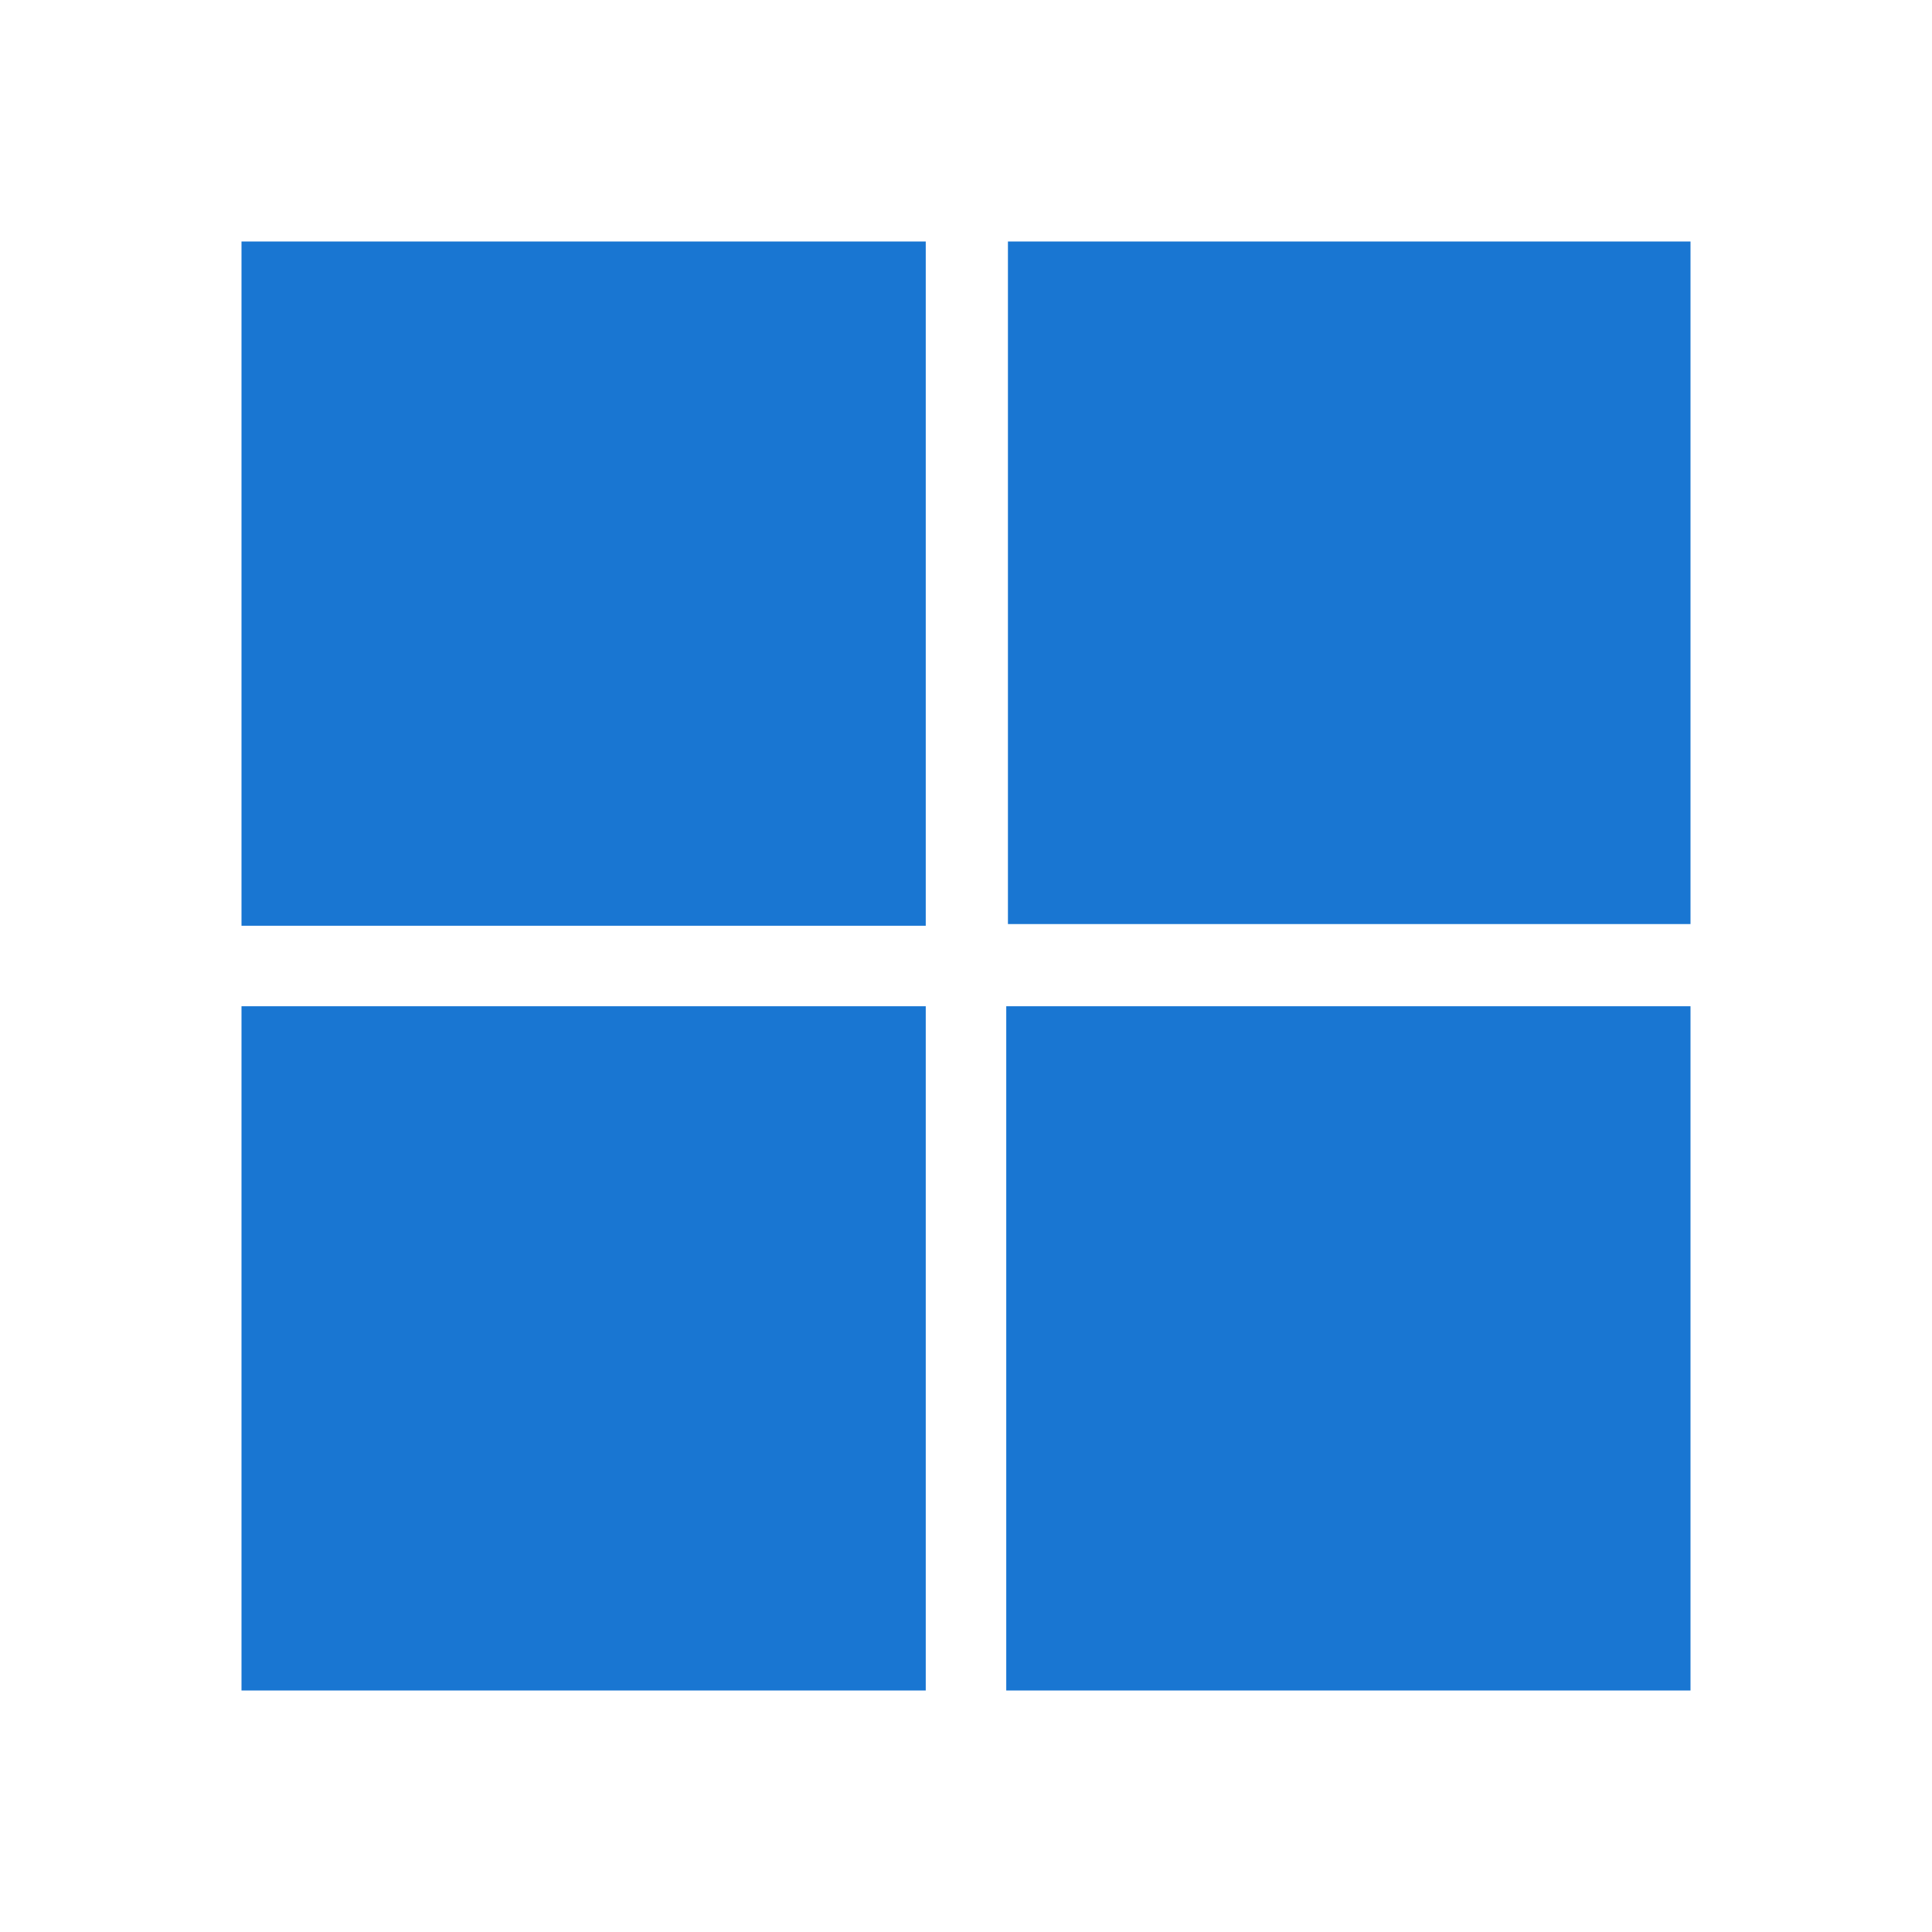
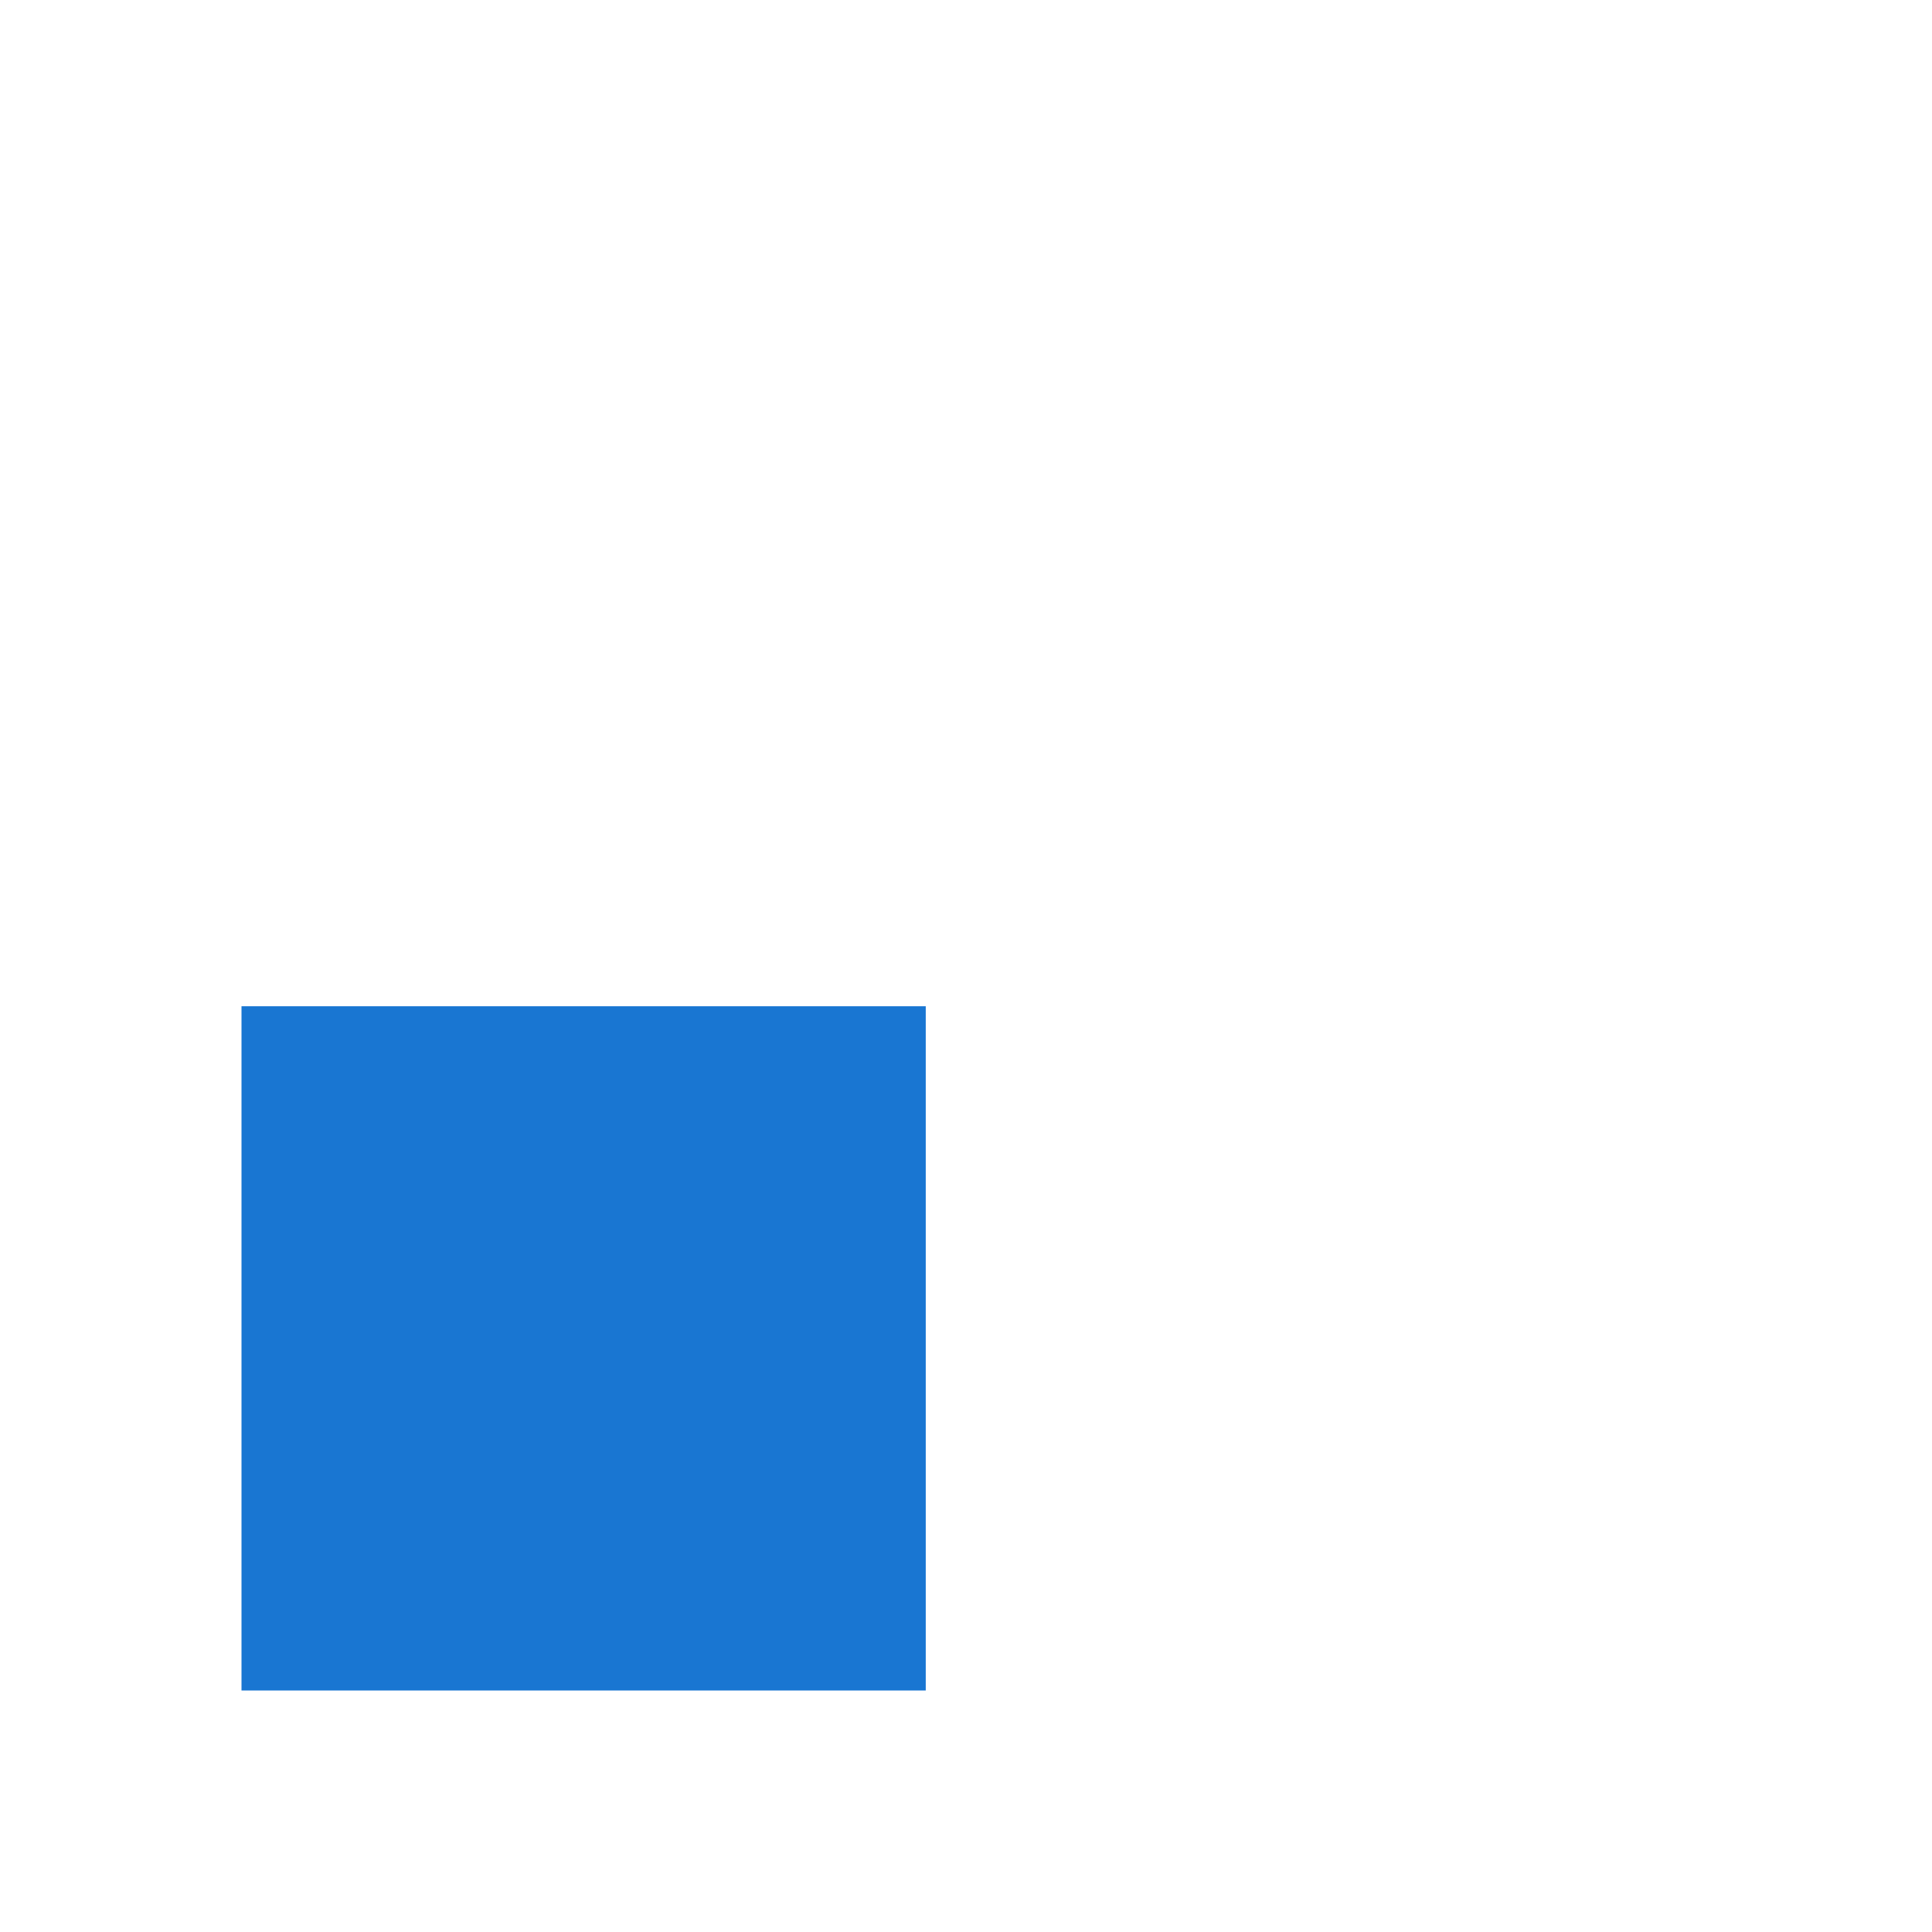
<svg xmlns="http://www.w3.org/2000/svg" viewBox="0 0 48 48" width="48px" height="48px">
-   <path fill="#1976d2" d="M6,6h17v17H6V6z" />
-   <path fill="#1976d2" d="M25.042,22.958V6H42v16.958H25.042z" />
  <path fill="#1976d2" d="M6,25h17v17H6V25z" />
-   <path fill="#1976d2" d="M25,42V25h17v17H25z" />
</svg>